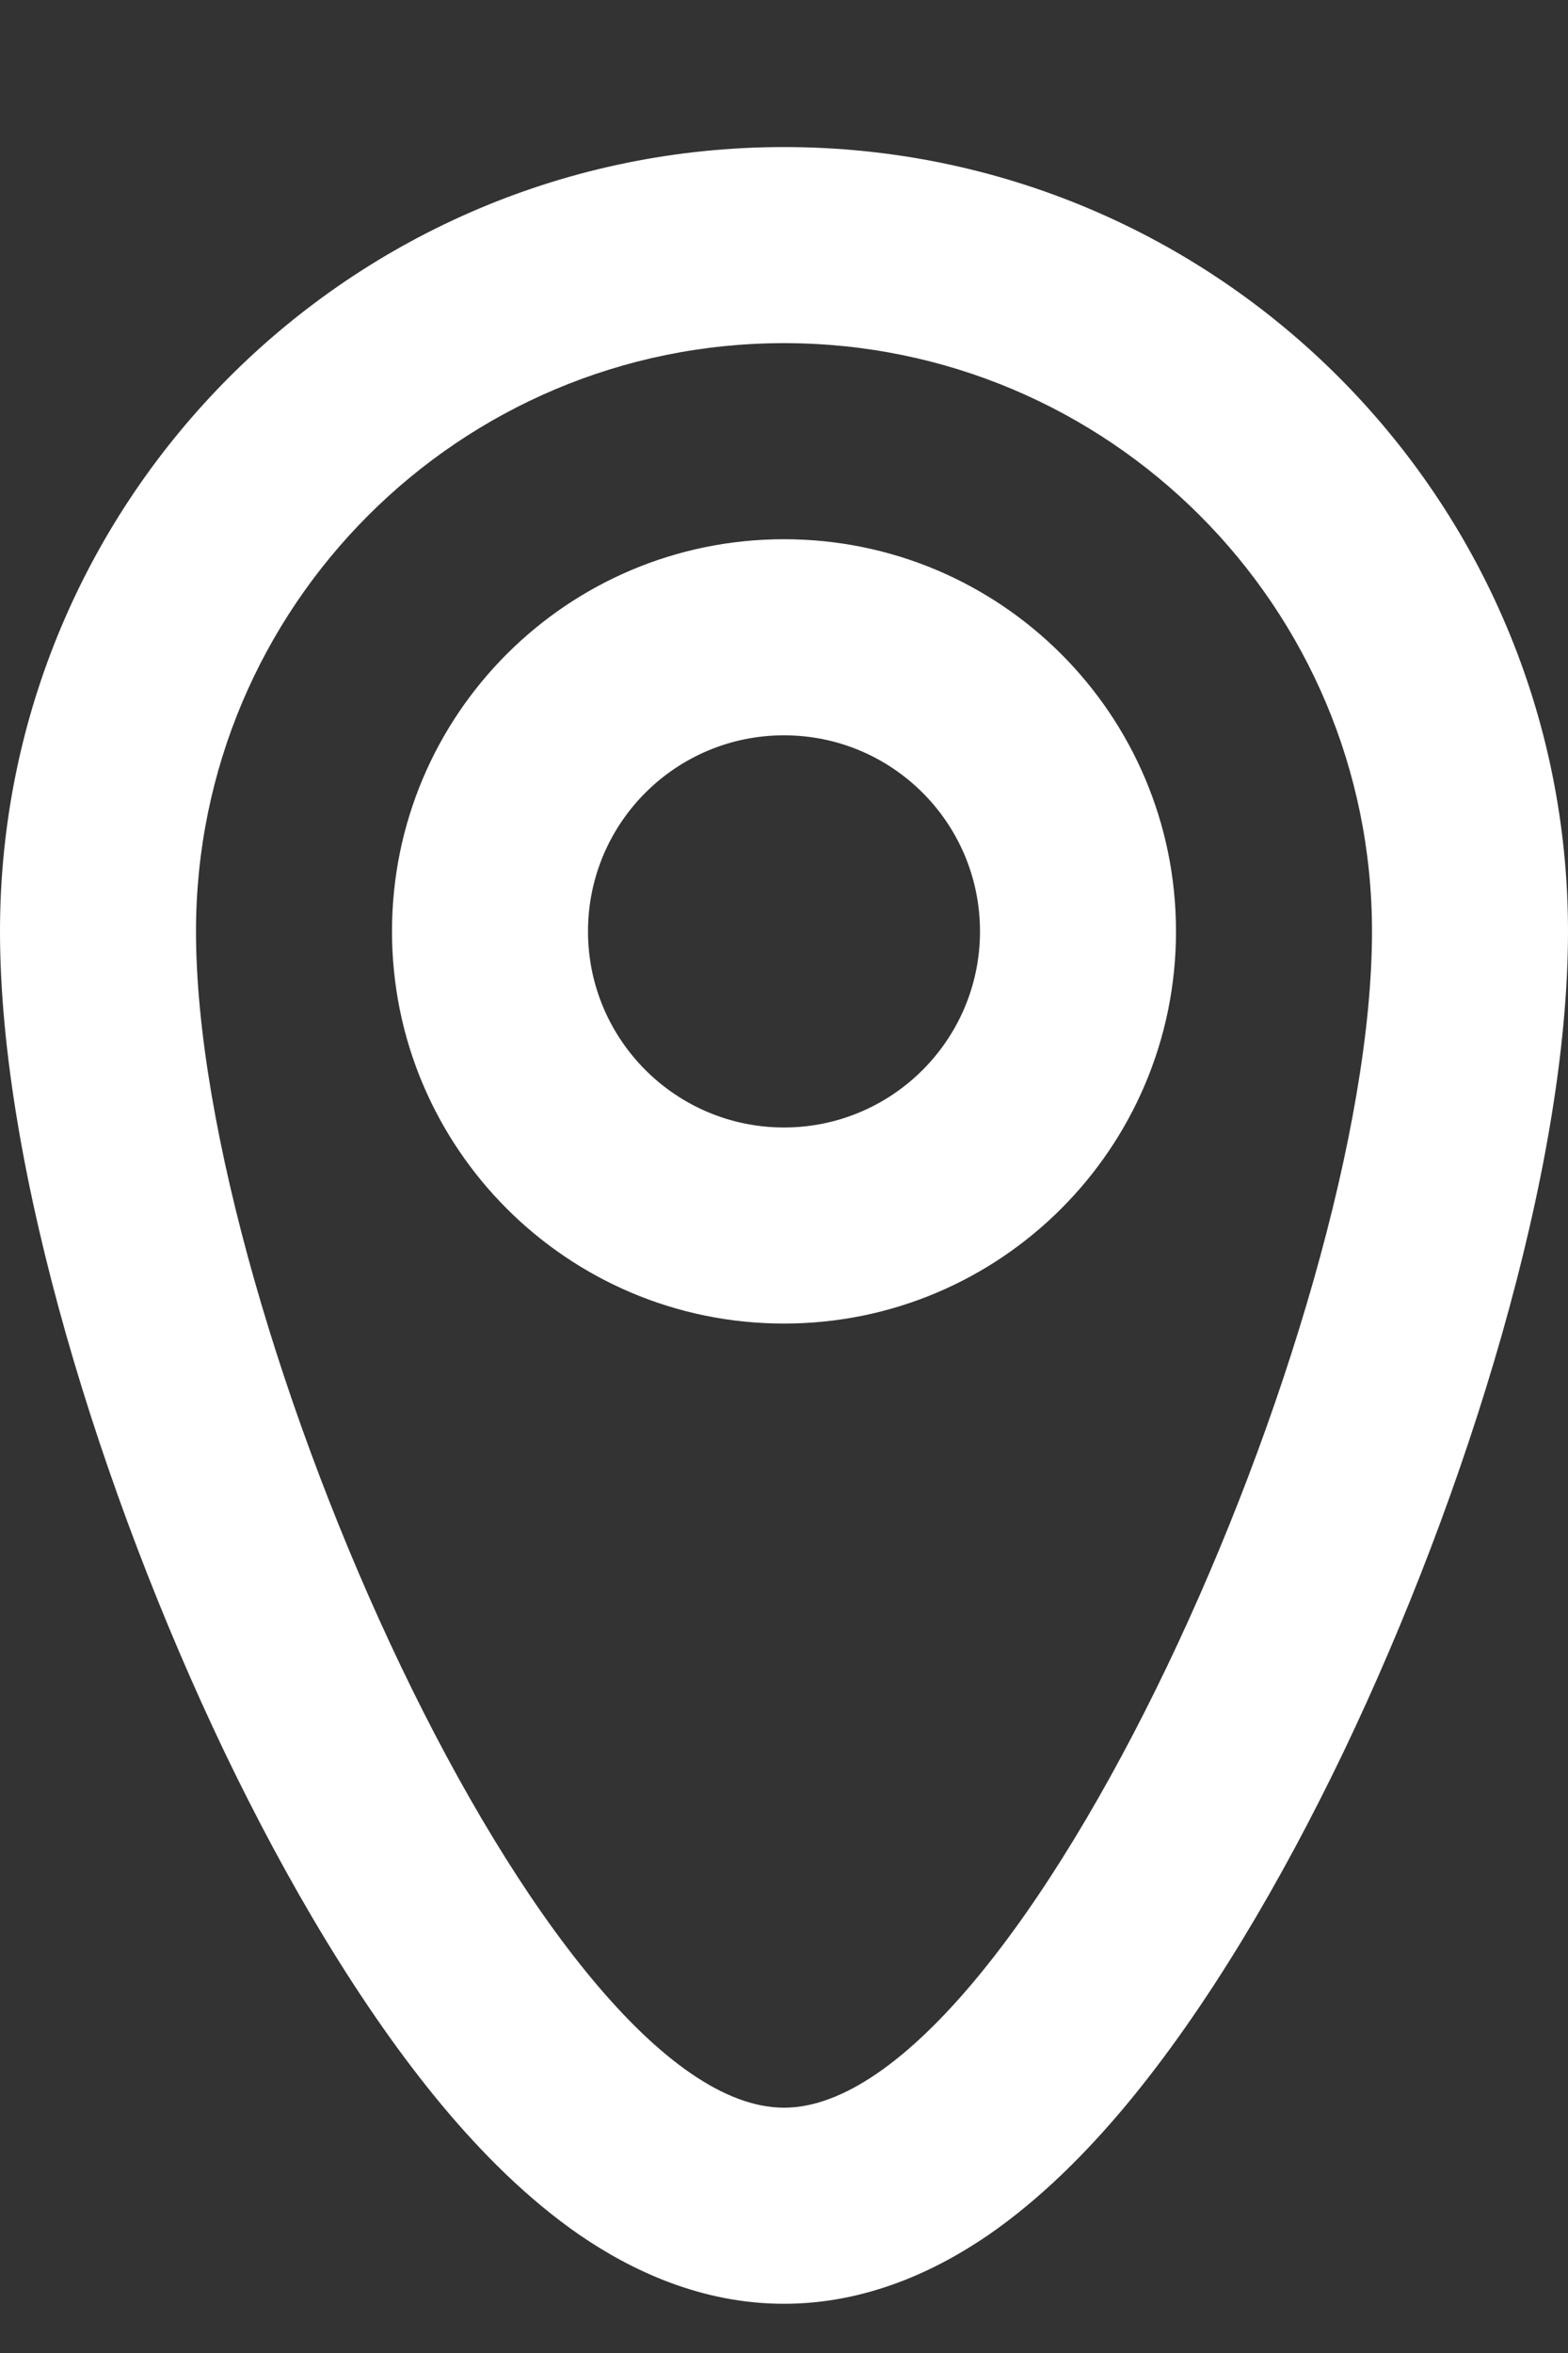
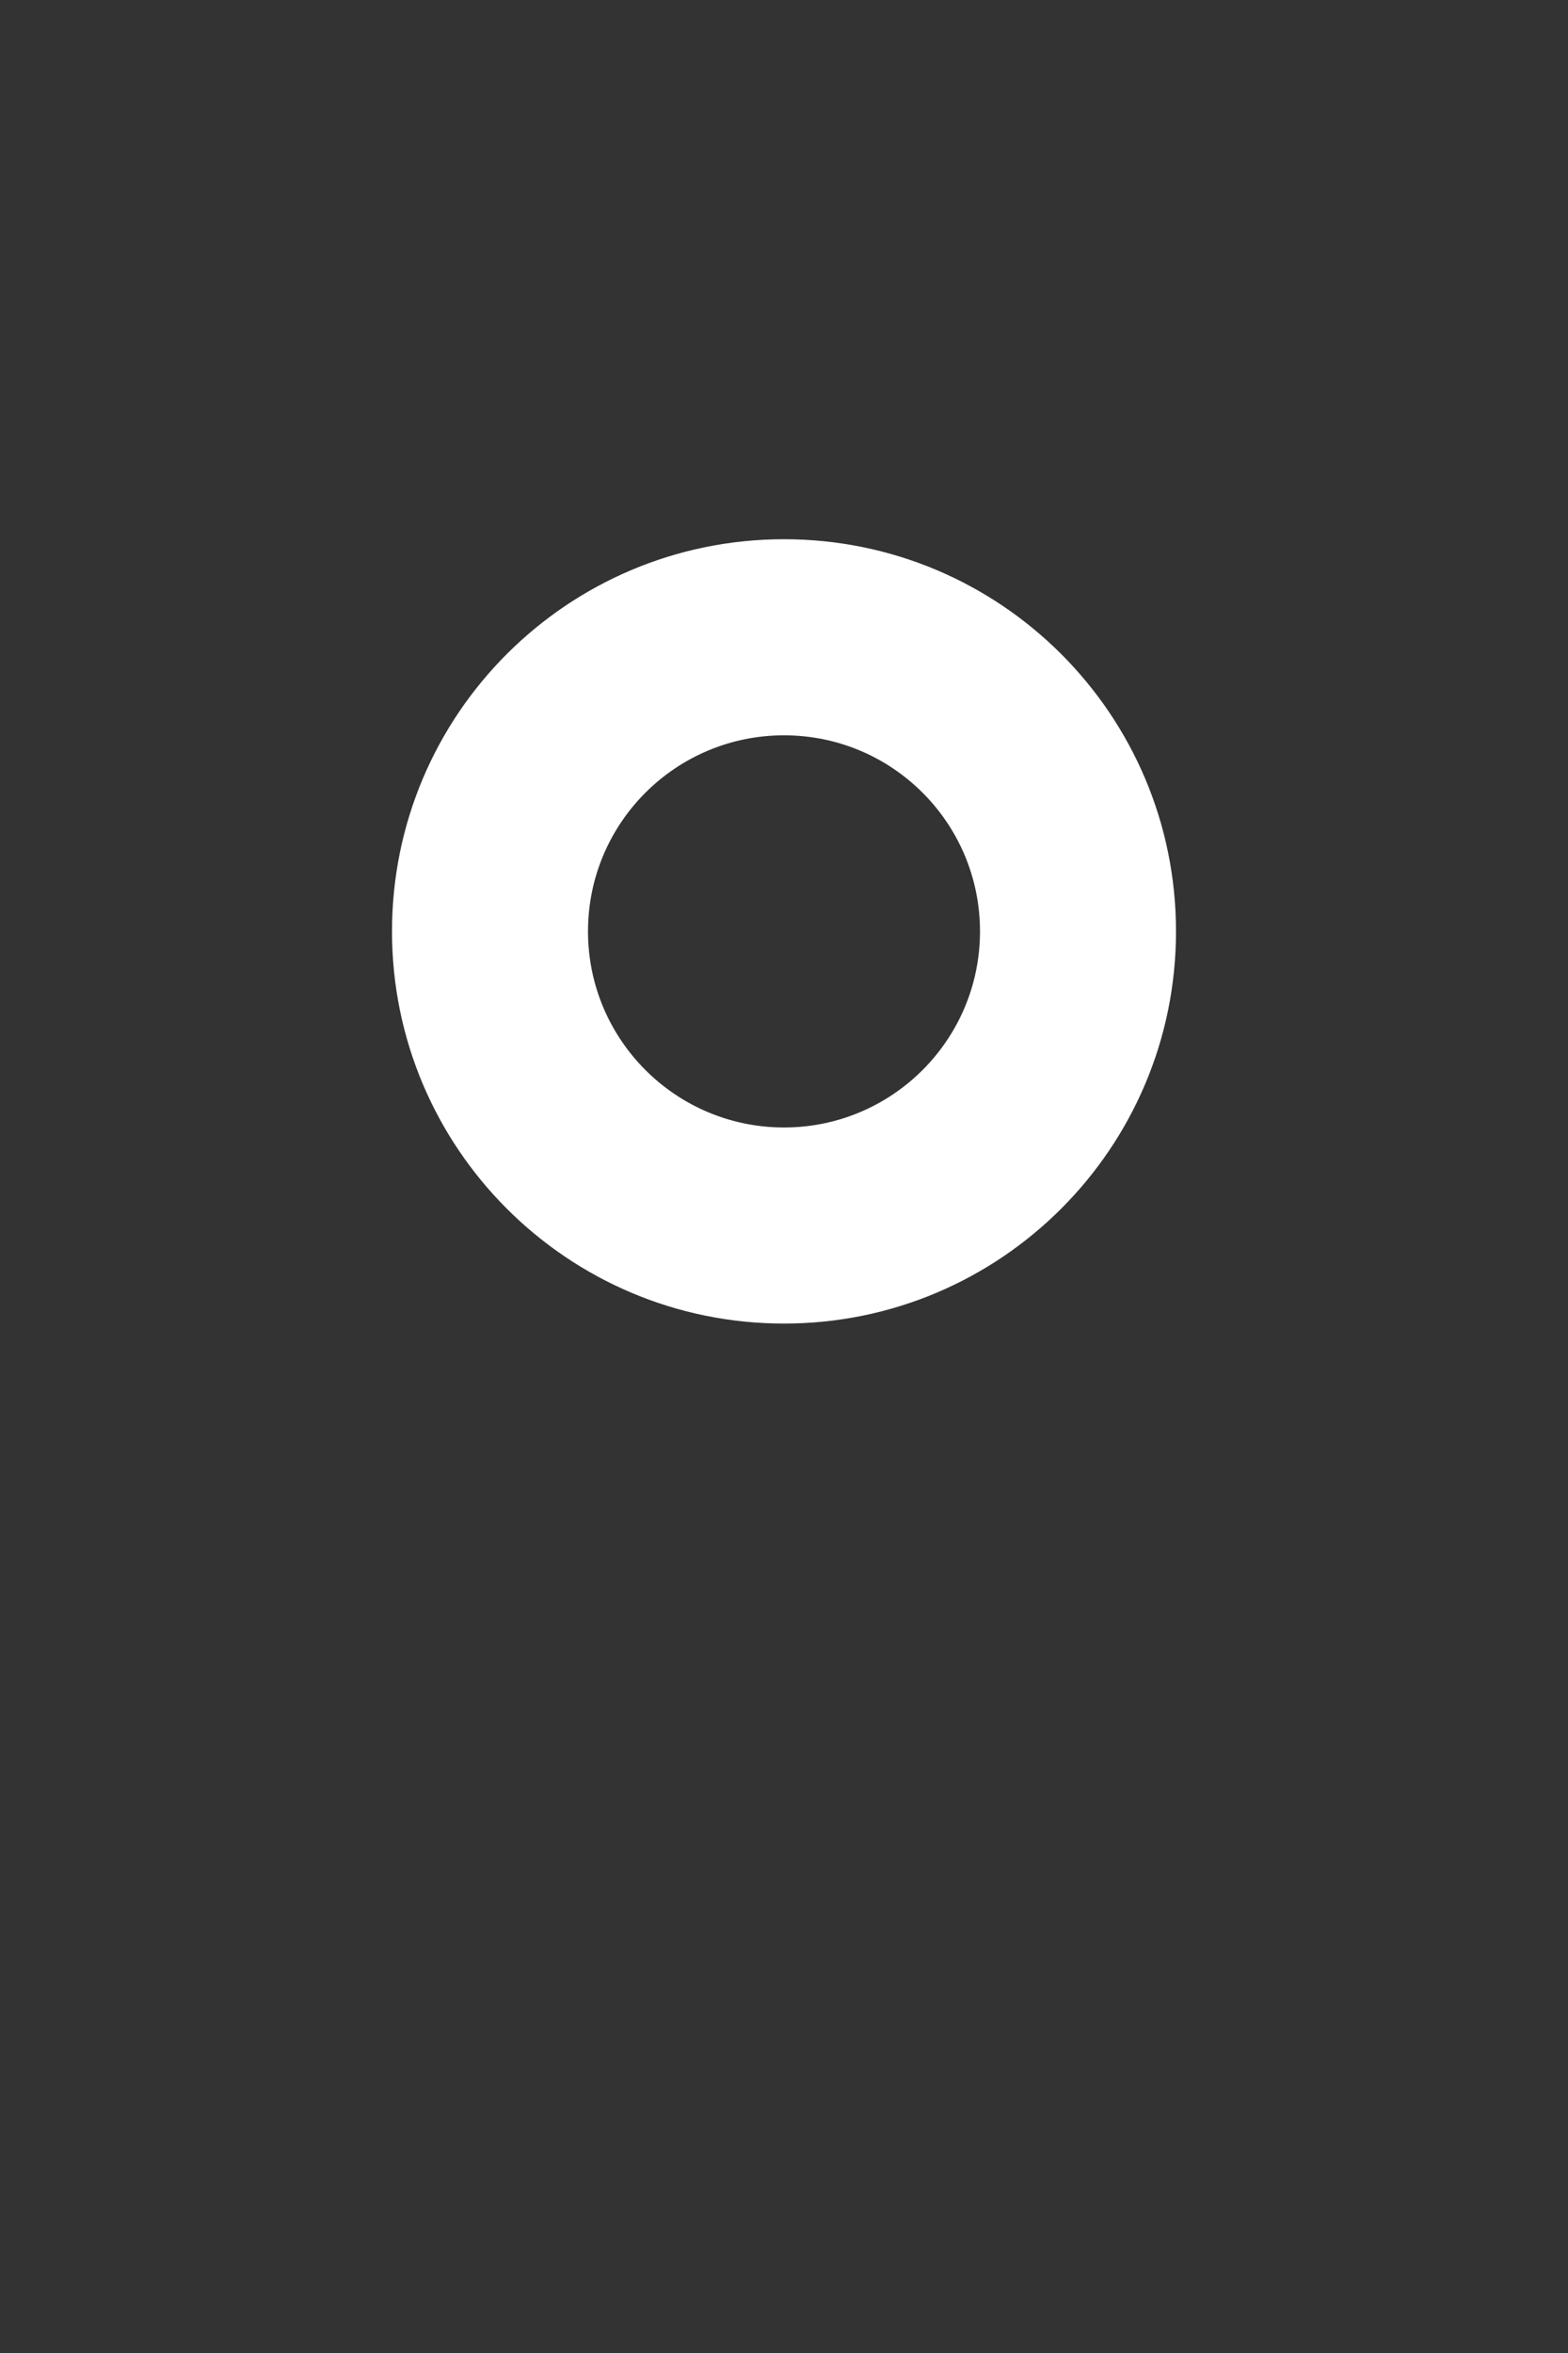
<svg xmlns="http://www.w3.org/2000/svg" width="8" height="12" viewBox="0 0 8 12" fill="none">
  <rect x="0" y="0" width="8" height="12" fill="#333333" stroke="none" />
-   <path fill-rule="evenodd" clip-rule="evenodd" d="M5.043 11.398C4.783 11.576 4.426 11.749 4 11.749C3.574 11.749 3.217 11.576 2.957 11.398C2.692 11.215 2.456 10.978 2.252 10.733C1.843 10.241 1.464 9.599 1.144 8.932C0.517 7.621 0 5.964 0 4.75C0 2.54 1.791 0.75 4 0.75C6.209 0.75 8 2.54 8 4.75C8 5.964 7.483 7.621 6.856 8.932C6.536 9.599 6.157 10.241 5.748 10.733C5.544 10.978 5.308 11.215 5.043 11.398ZM4 10.749C5.21 10.749 7 6.75 7 4.75C7 3.093 5.657 1.75 4 1.75C2.343 1.75 1 3.093 1 4.75C1 6.75 2.79 10.749 4 10.749Z" fill="white" />
  <path fill-rule="evenodd" clip-rule="evenodd" d="M6 4.75C6 5.854 5.105 6.75 4 6.75C2.895 6.75 2 5.854 2 4.75C2 3.645 2.895 2.75 4 2.75C5.105 2.75 6 3.645 6 4.75ZM4 5.75C4.552 5.75 5 5.302 5 4.75C5 4.197 4.552 3.75 4 3.75C3.448 3.75 3 4.197 3 4.75C3 5.302 3.448 5.75 4 5.75Z" fill="white" />
</svg>